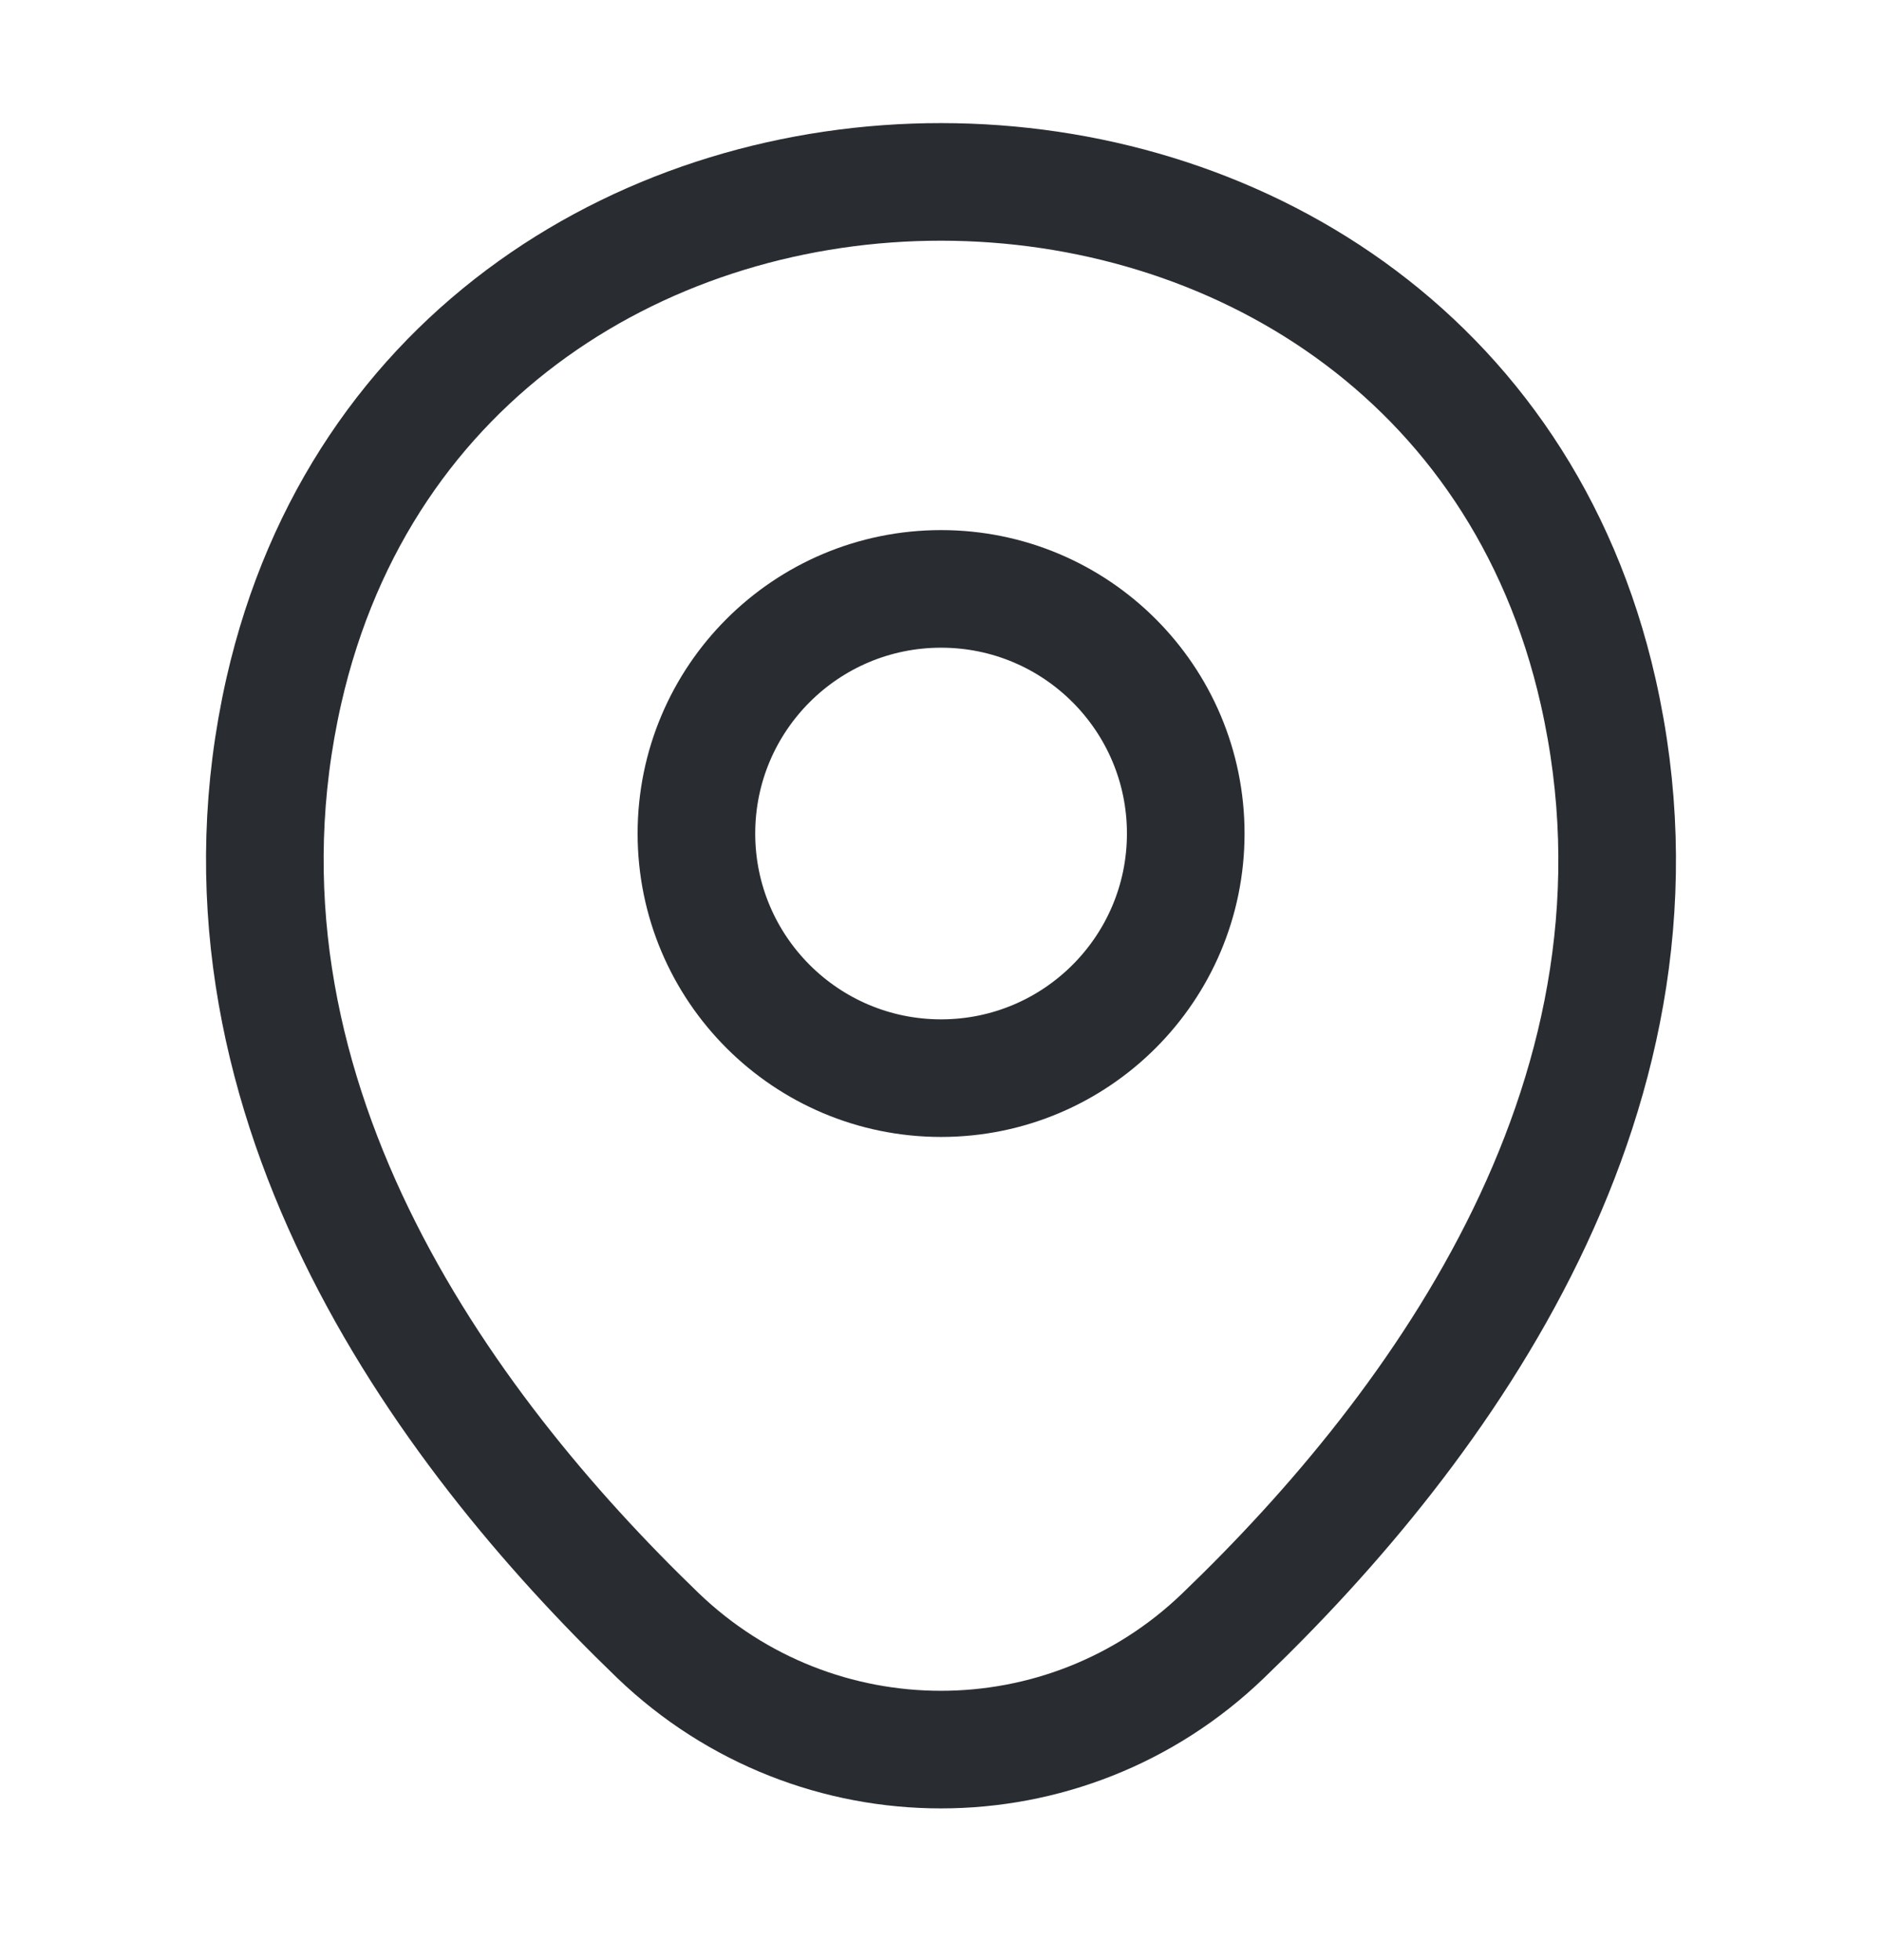
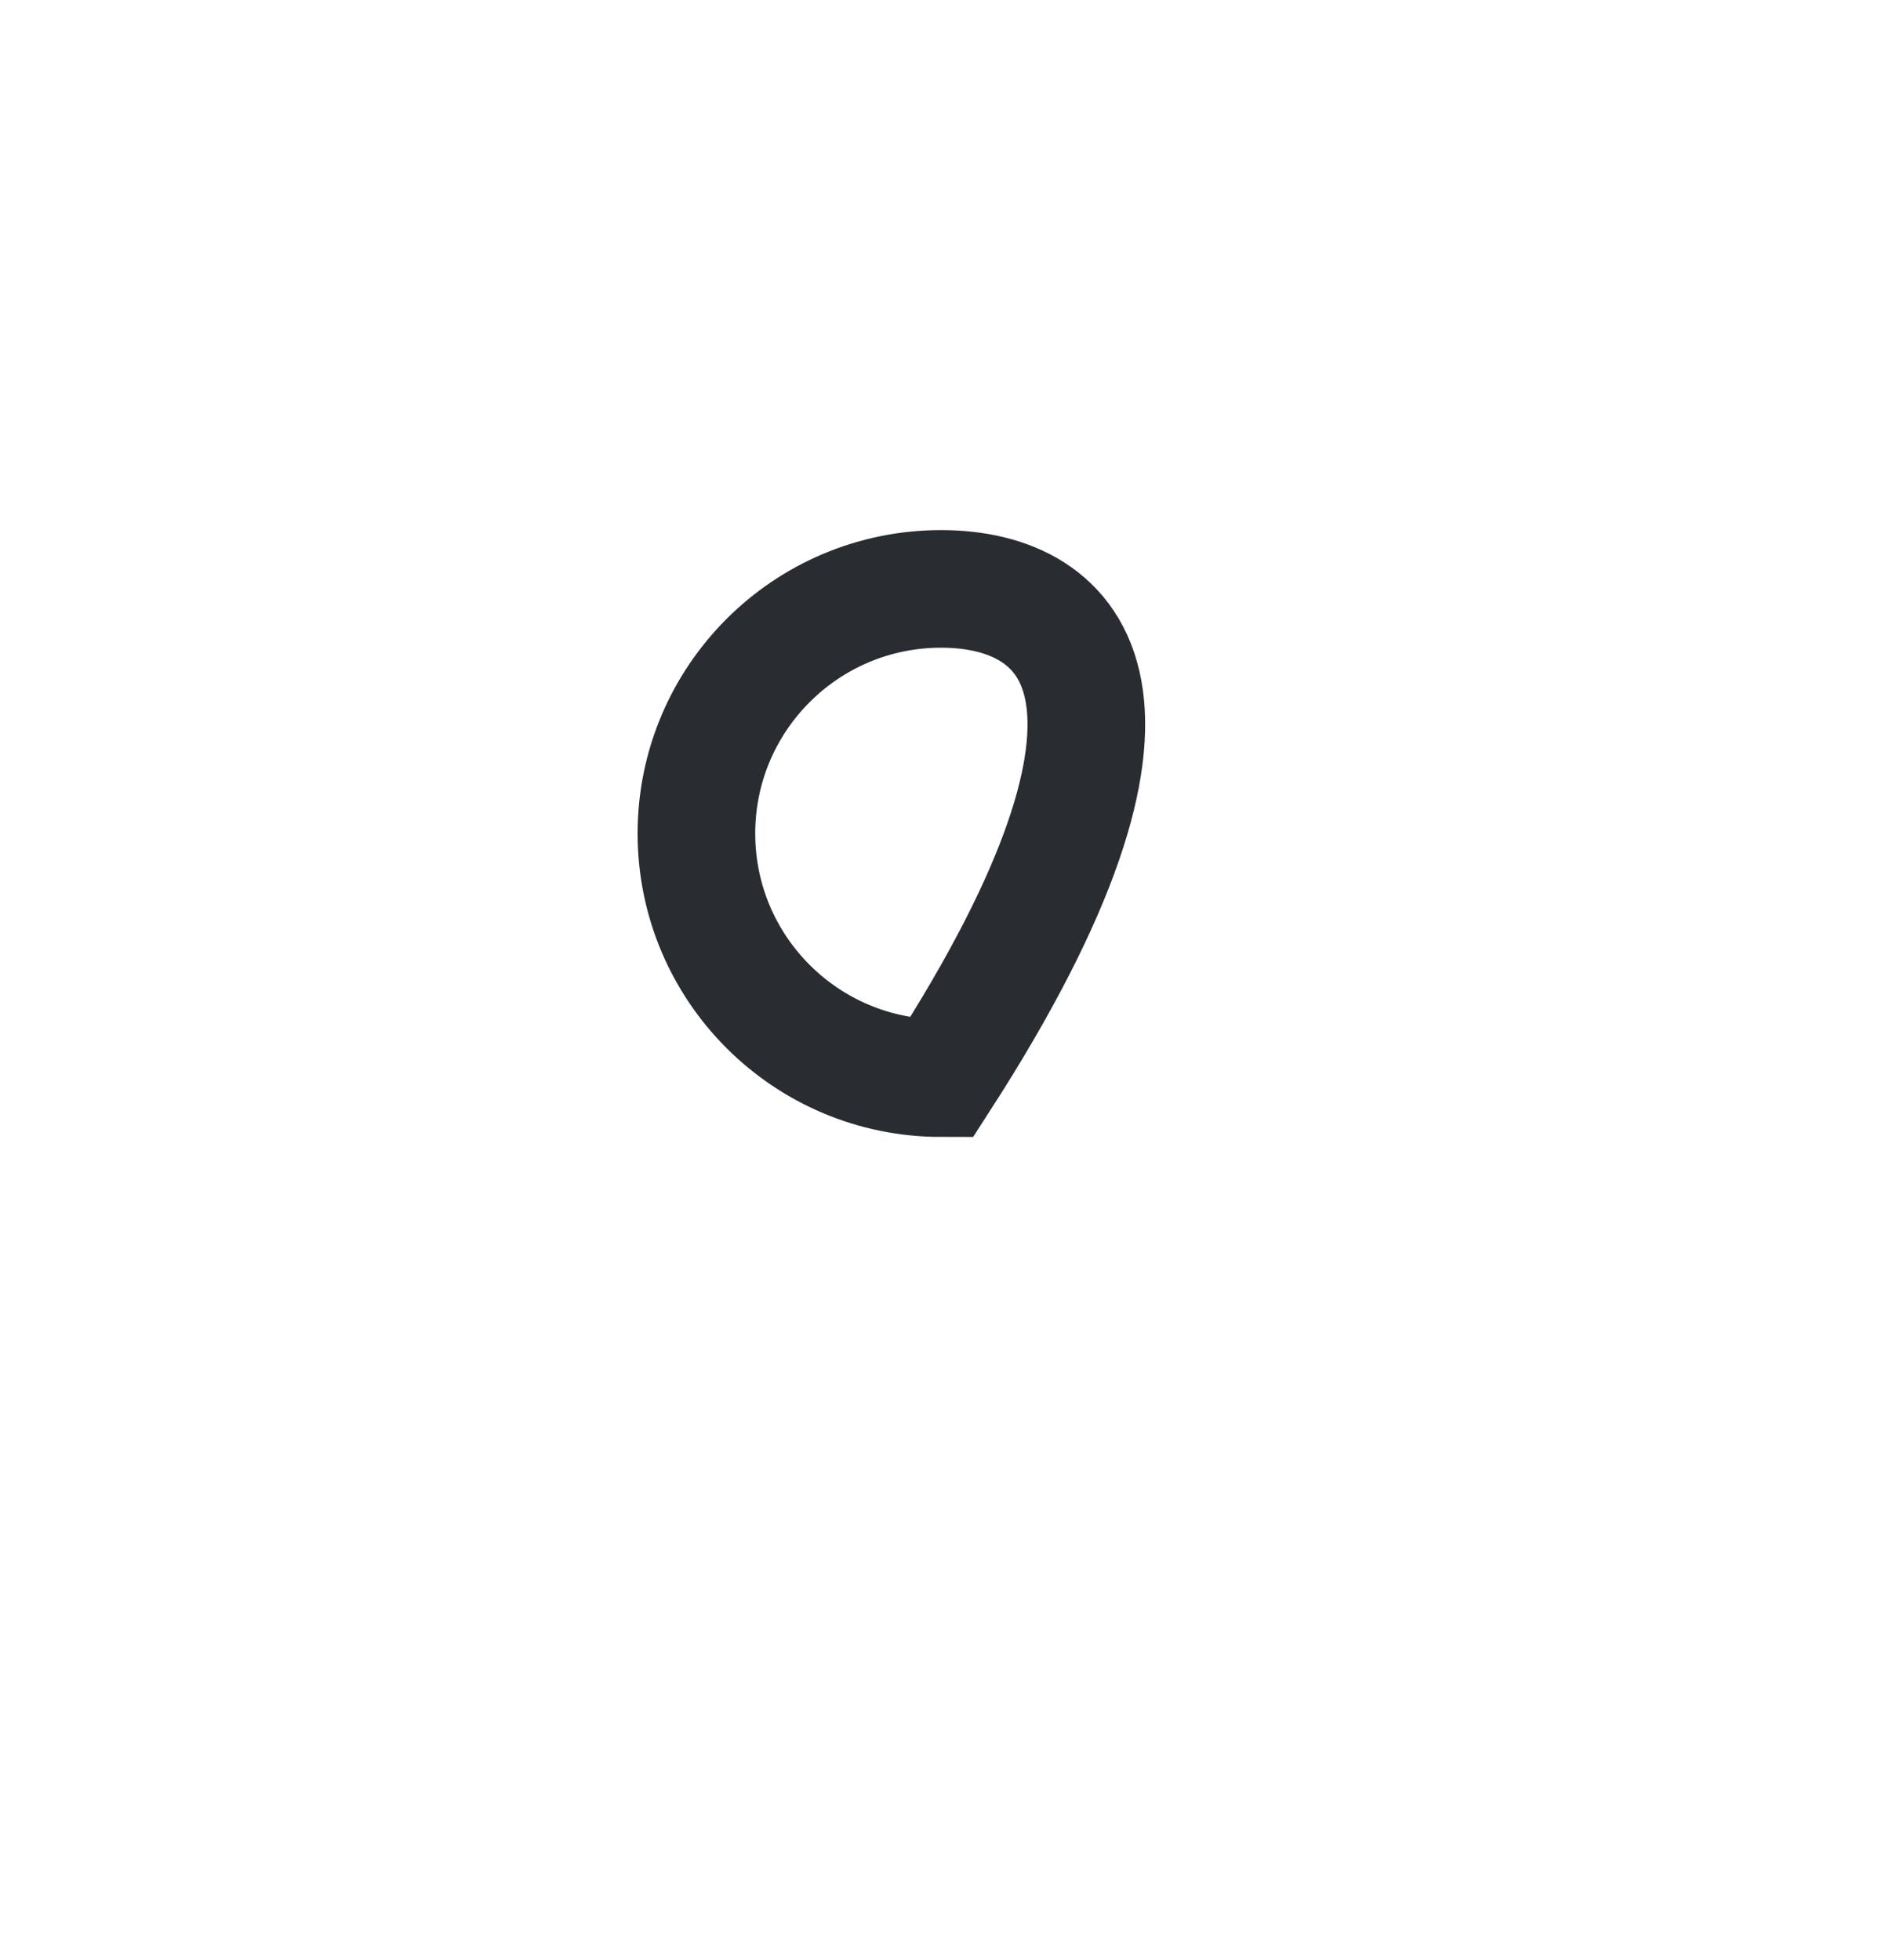
<svg xmlns="http://www.w3.org/2000/svg" width="24" height="25" viewBox="0 0 24 25" fill="none">
-   <path d="M12.001 13.751C13.724 13.751 15.121 12.354 15.121 10.631C15.121 8.908 13.724 7.511 12.001 7.511C10.278 7.511 8.881 8.908 8.881 10.631C8.881 12.354 10.278 13.751 12.001 13.751Z" stroke="#292D32" stroke-width="1.5" />
-   <path d="M3.62 8.81C5.59 0.15 18.42 0.16 20.38 8.82C21.53 13.9 18.37 18.2 15.6 20.86C13.59 22.8 10.41 22.8 8.39 20.86C5.63 18.2 2.47 13.89 3.62 8.81Z" stroke="#292D32" stroke-width="1.5" />
+   <path d="M12.001 13.751C15.121 8.908 13.724 7.511 12.001 7.511C10.278 7.511 8.881 8.908 8.881 10.631C8.881 12.354 10.278 13.751 12.001 13.751Z" stroke="#292D32" stroke-width="1.5" />
</svg>